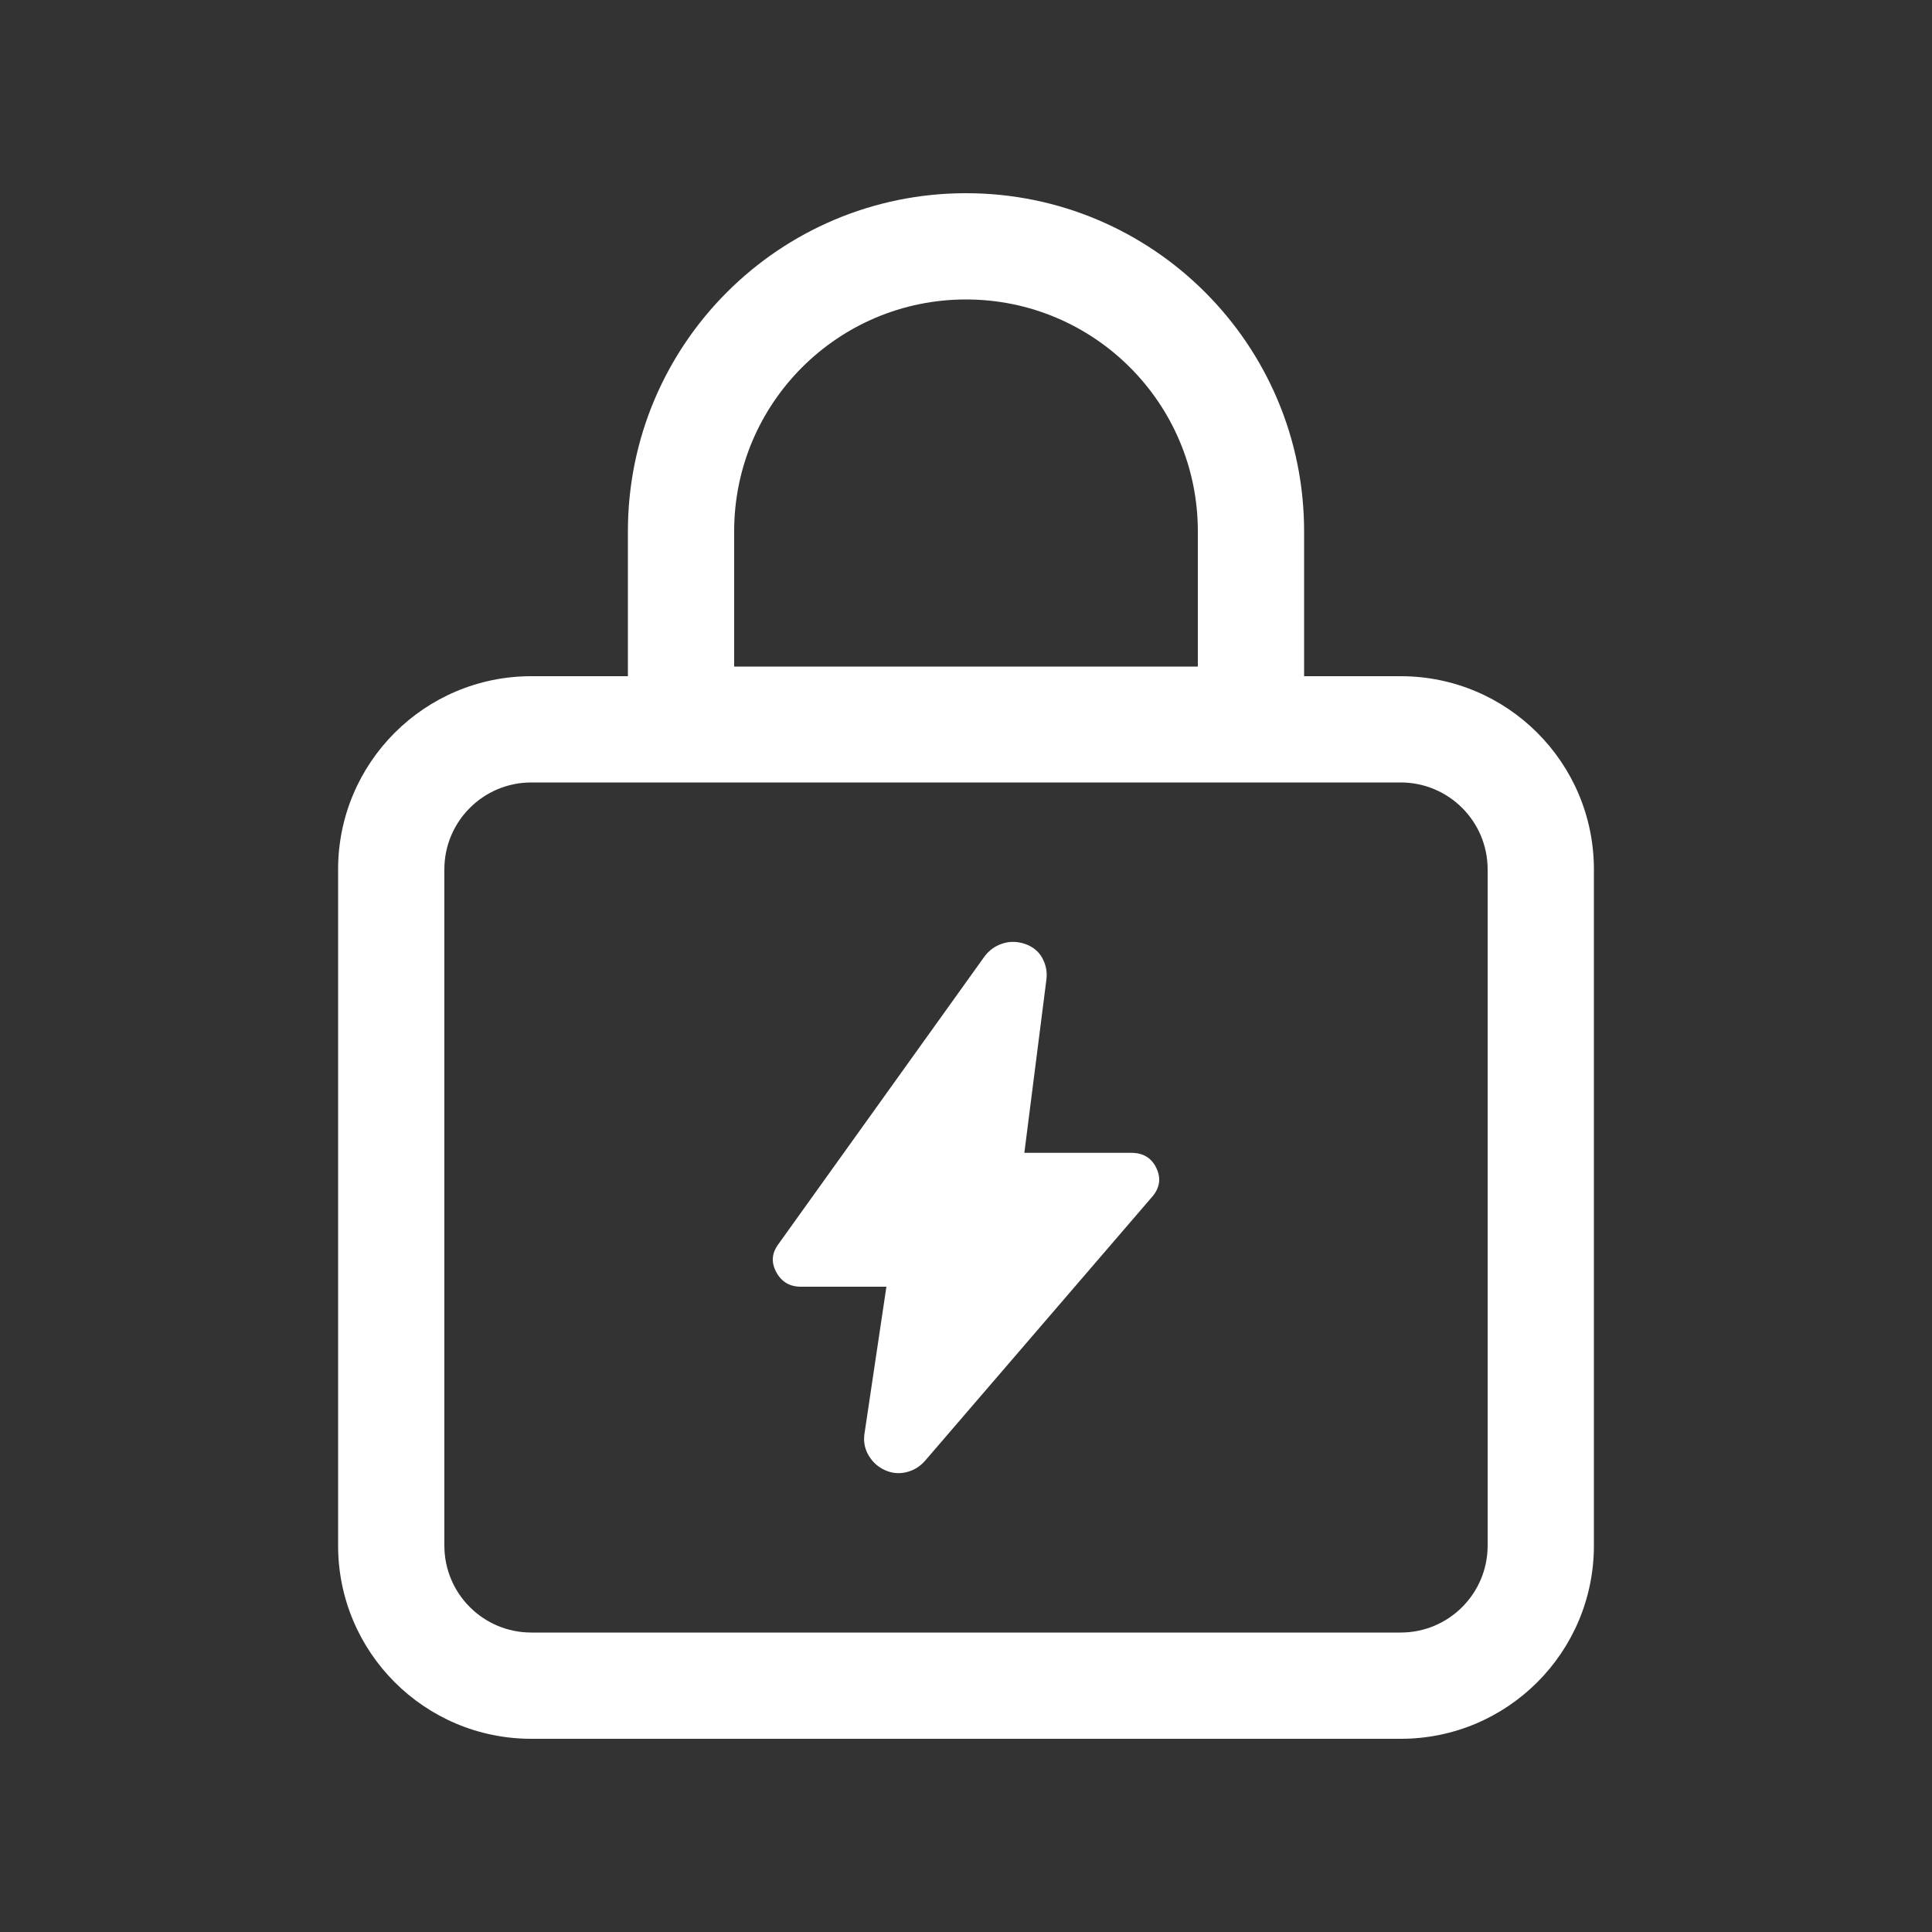
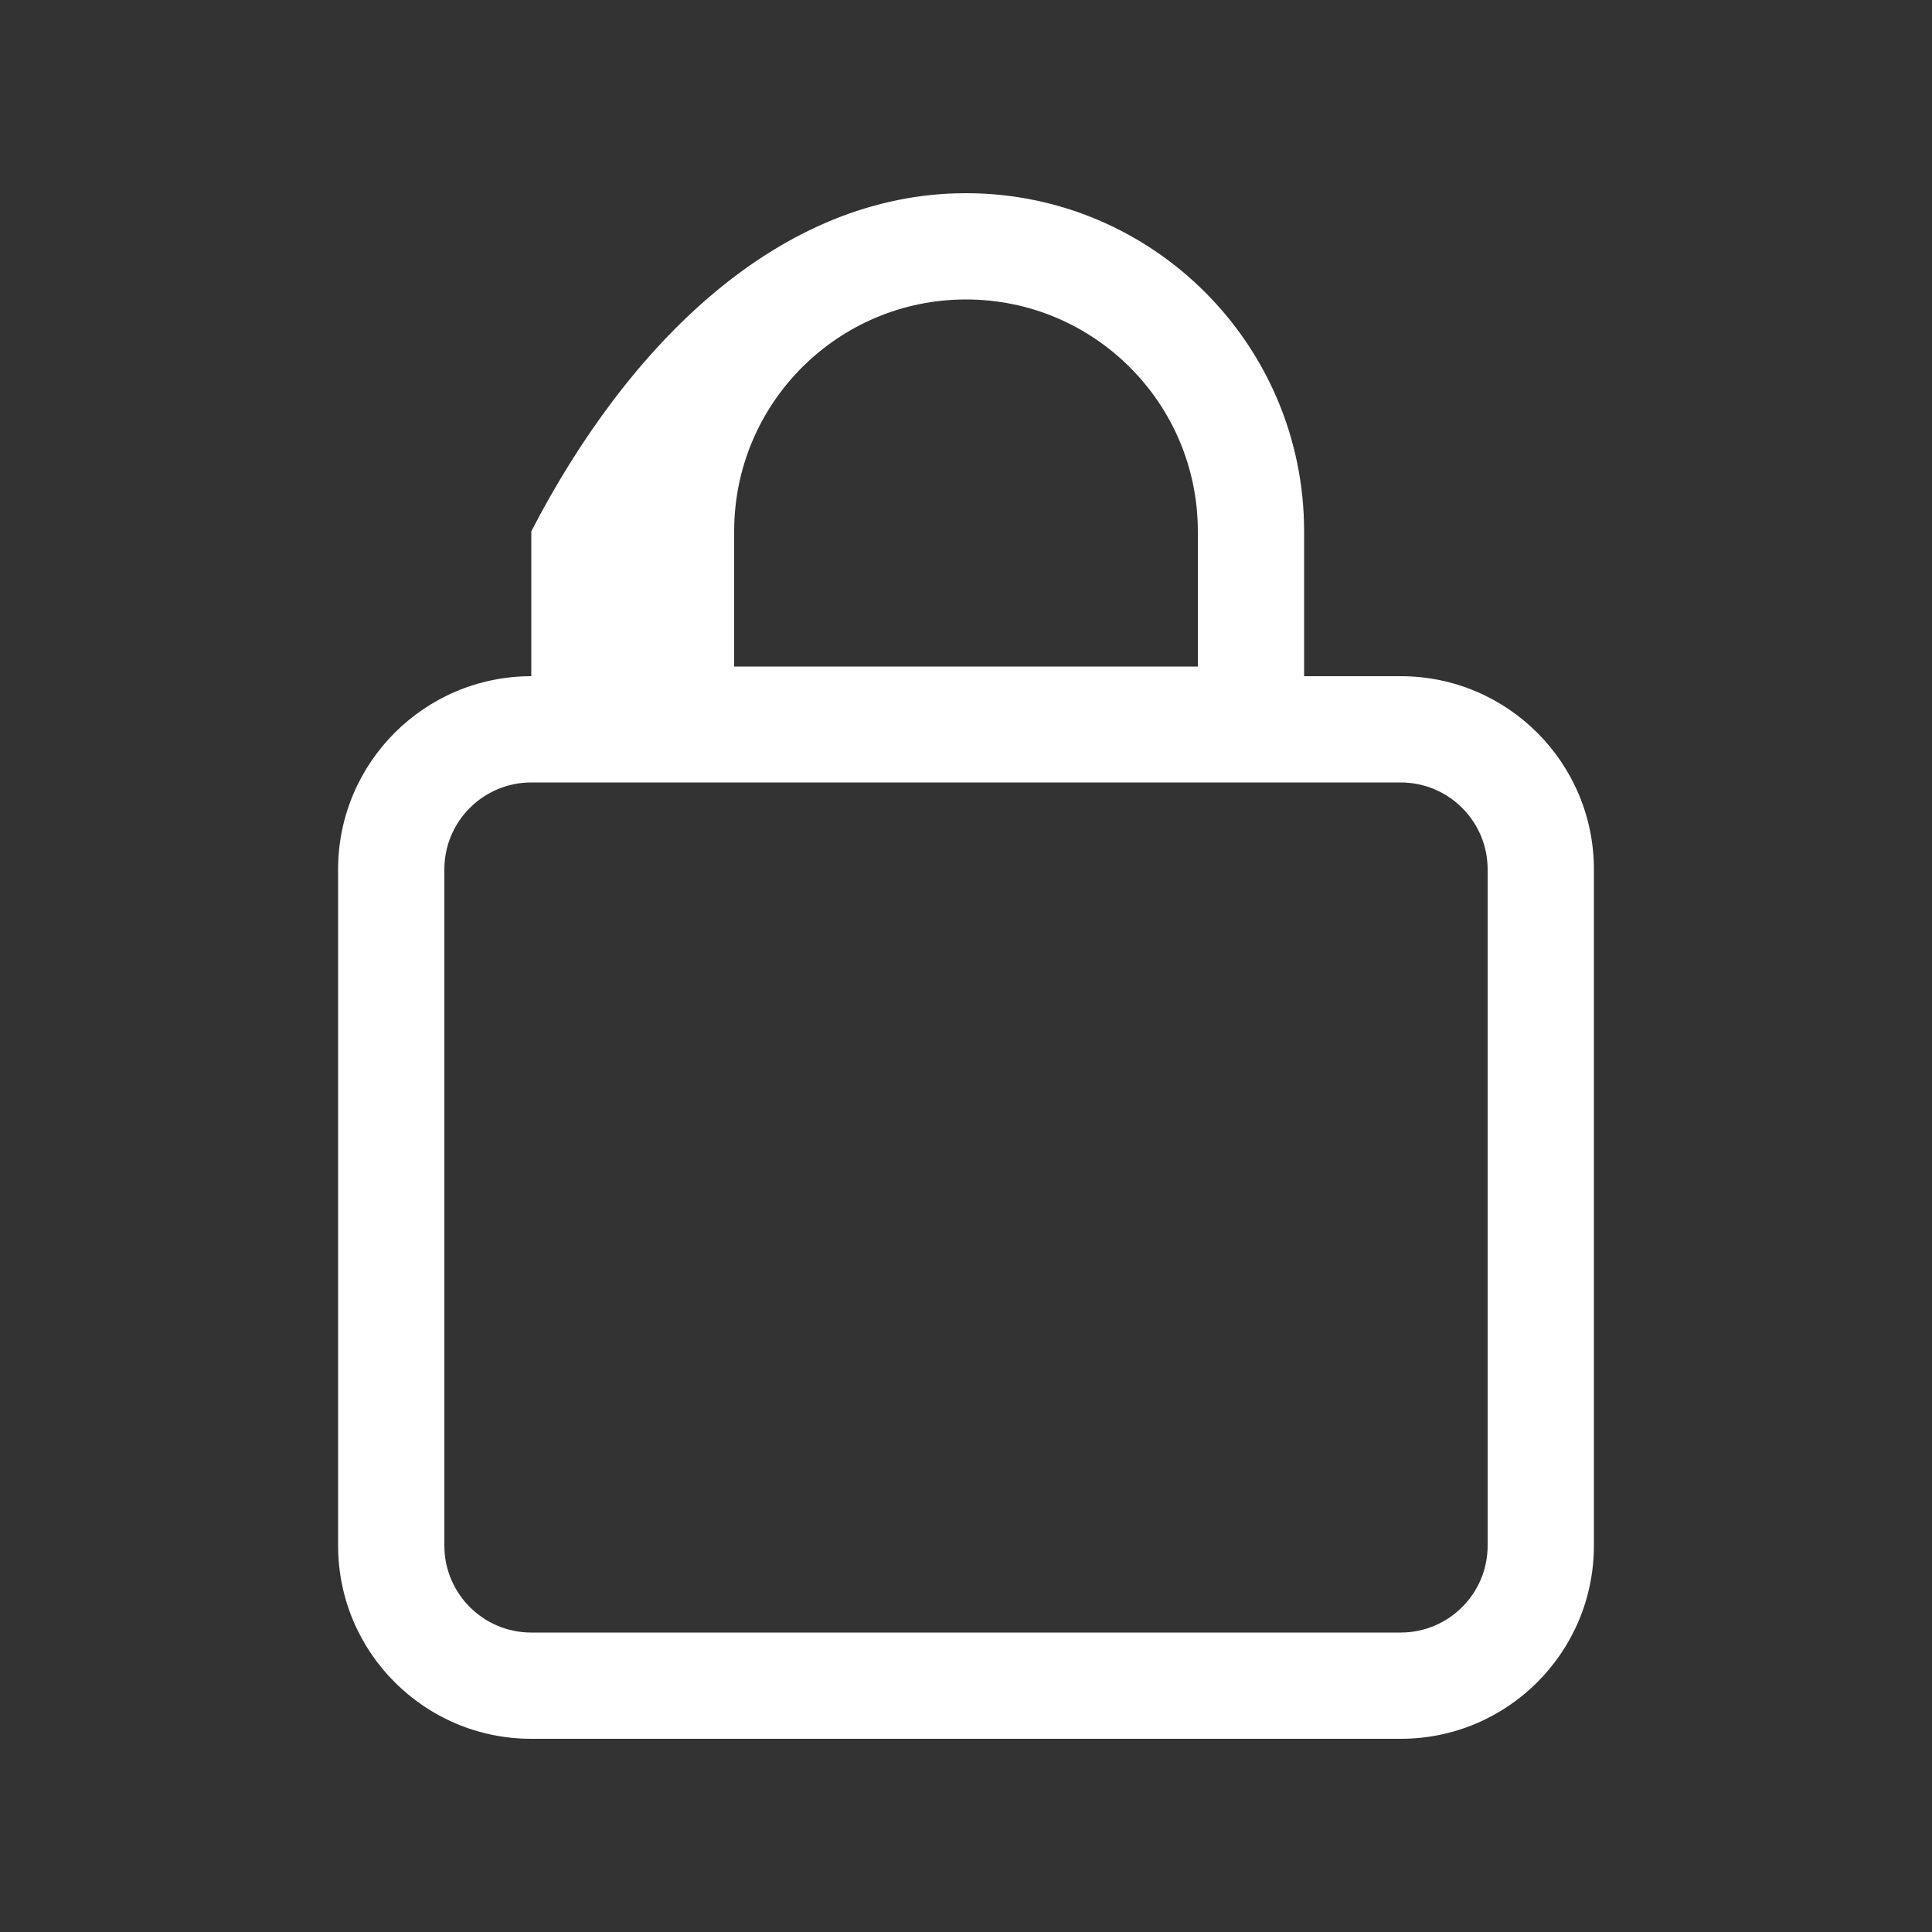
<svg xmlns="http://www.w3.org/2000/svg" width="40" height="40" viewBox="0 0 40 40" fill="none">
  <rect x="0" y="0" width="40" height="40" fill="#333333" stroke="none" />
-   <path d="M18.352 26.64H16.581C16.352 26.64 16.183 26.541 16.074 26.342C15.965 26.144 15.976 25.952 16.11 25.767L20.38 19.807C20.475 19.677 20.599 19.587 20.751 19.537C20.903 19.486 21.06 19.488 21.222 19.543C21.384 19.599 21.503 19.696 21.579 19.834C21.655 19.973 21.684 20.121 21.665 20.278L21.208 23.868H23.422C23.669 23.868 23.843 23.974 23.943 24.187C24.043 24.399 24.012 24.598 23.85 24.783L19.152 30.244C19.047 30.364 18.918 30.443 18.766 30.48C18.614 30.517 18.466 30.503 18.323 30.438C18.18 30.374 18.069 30.274 17.988 30.14C17.907 30.006 17.876 29.861 17.895 29.704L18.352 26.64Z" fill="white" />
-   <path d="M20 4C23.866 4 27 7.134 27 11V14H29C31.209 14 33 15.791 33 18V32C33 34.209 31.209 36 29 36H11C8.791 36 7 34.209 7 32V18C7 15.791 8.791 14 11 14H13V11C13 7.134 16.134 4 20 4ZM11 16.2C10.006 16.2 9.2 17.006 9.2 18V32C9.2 32.994 10.006 33.8 11 33.8H29C29.994 33.8 30.8 32.994 30.8 32V18C30.8 17.006 29.994 16.2 29 16.2H11ZM20 6.2C17.349 6.2 15.2 8.349 15.2 11V13.8H24.8V11C24.8 8.349 22.651 6.2 20 6.2Z" fill="white" />
+   <path d="M20 4C23.866 4 27 7.134 27 11V14H29C31.209 14 33 15.791 33 18V32C33 34.209 31.209 36 29 36H11C8.791 36 7 34.209 7 32V18C7 15.791 8.791 14 11 14V11C13 7.134 16.134 4 20 4ZM11 16.2C10.006 16.2 9.2 17.006 9.2 18V32C9.2 32.994 10.006 33.8 11 33.8H29C29.994 33.8 30.8 32.994 30.8 32V18C30.8 17.006 29.994 16.2 29 16.2H11ZM20 6.2C17.349 6.2 15.2 8.349 15.2 11V13.8H24.8V11C24.8 8.349 22.651 6.2 20 6.2Z" fill="white" />
</svg>